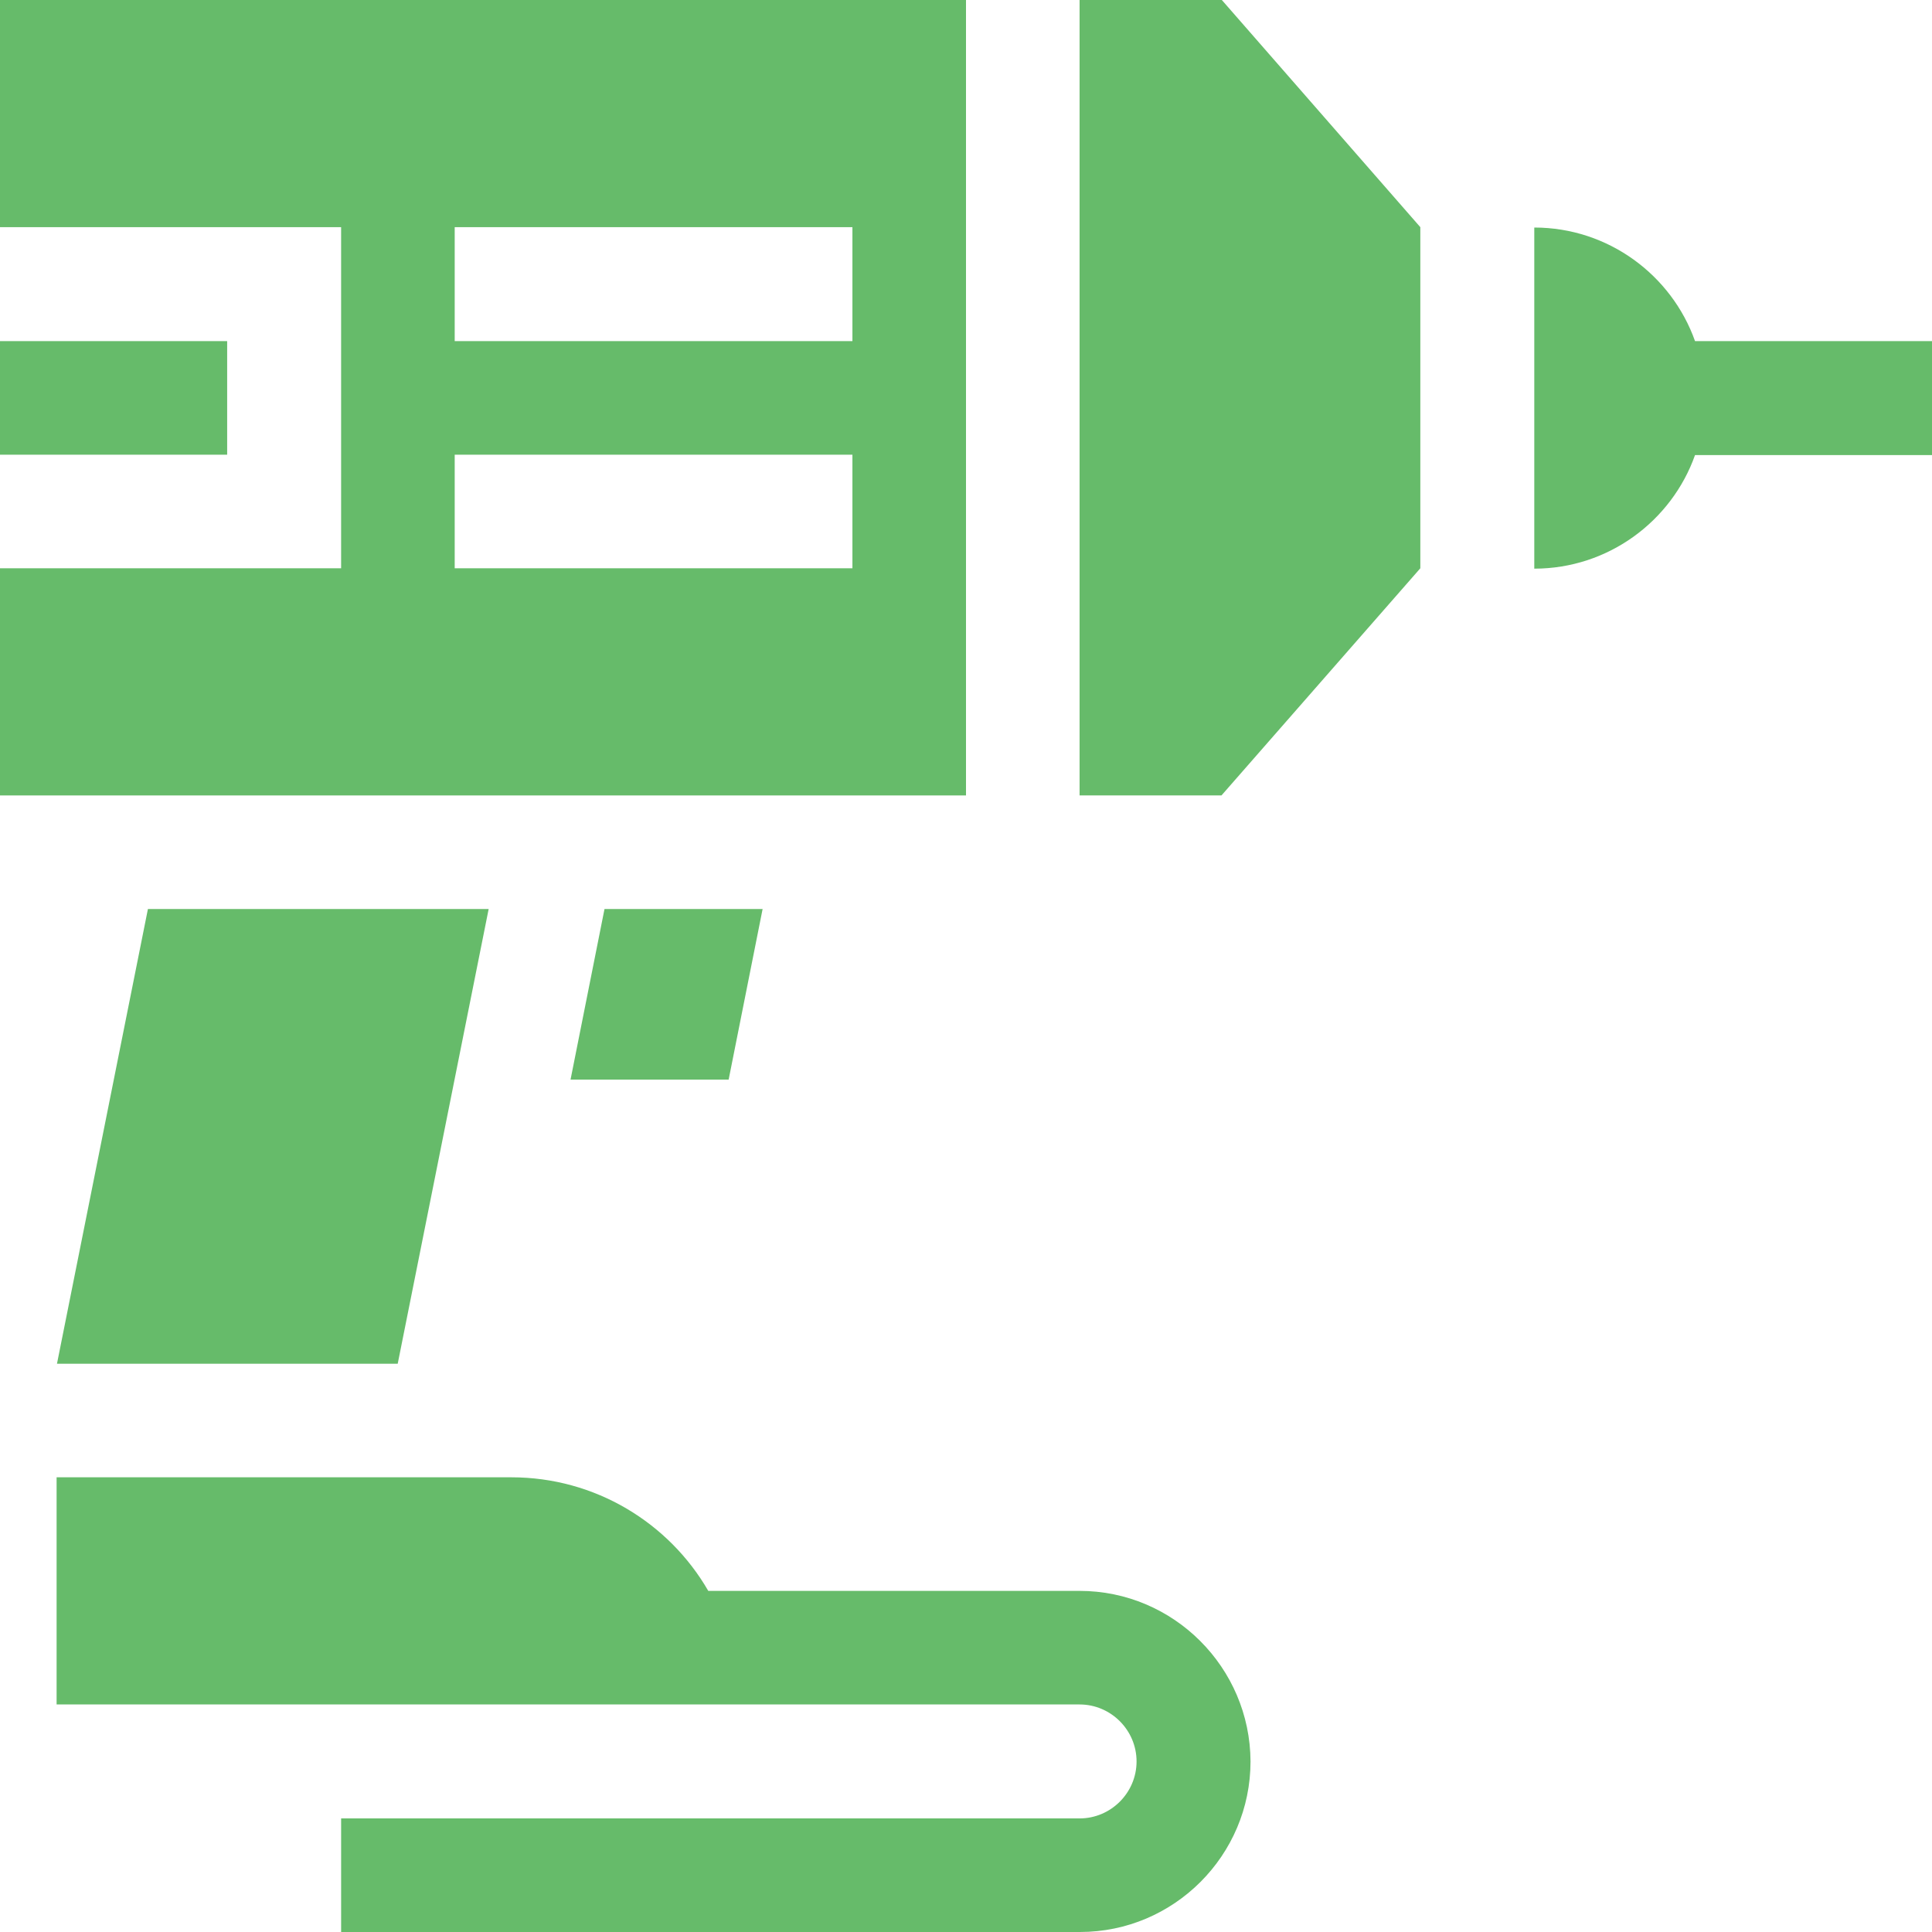
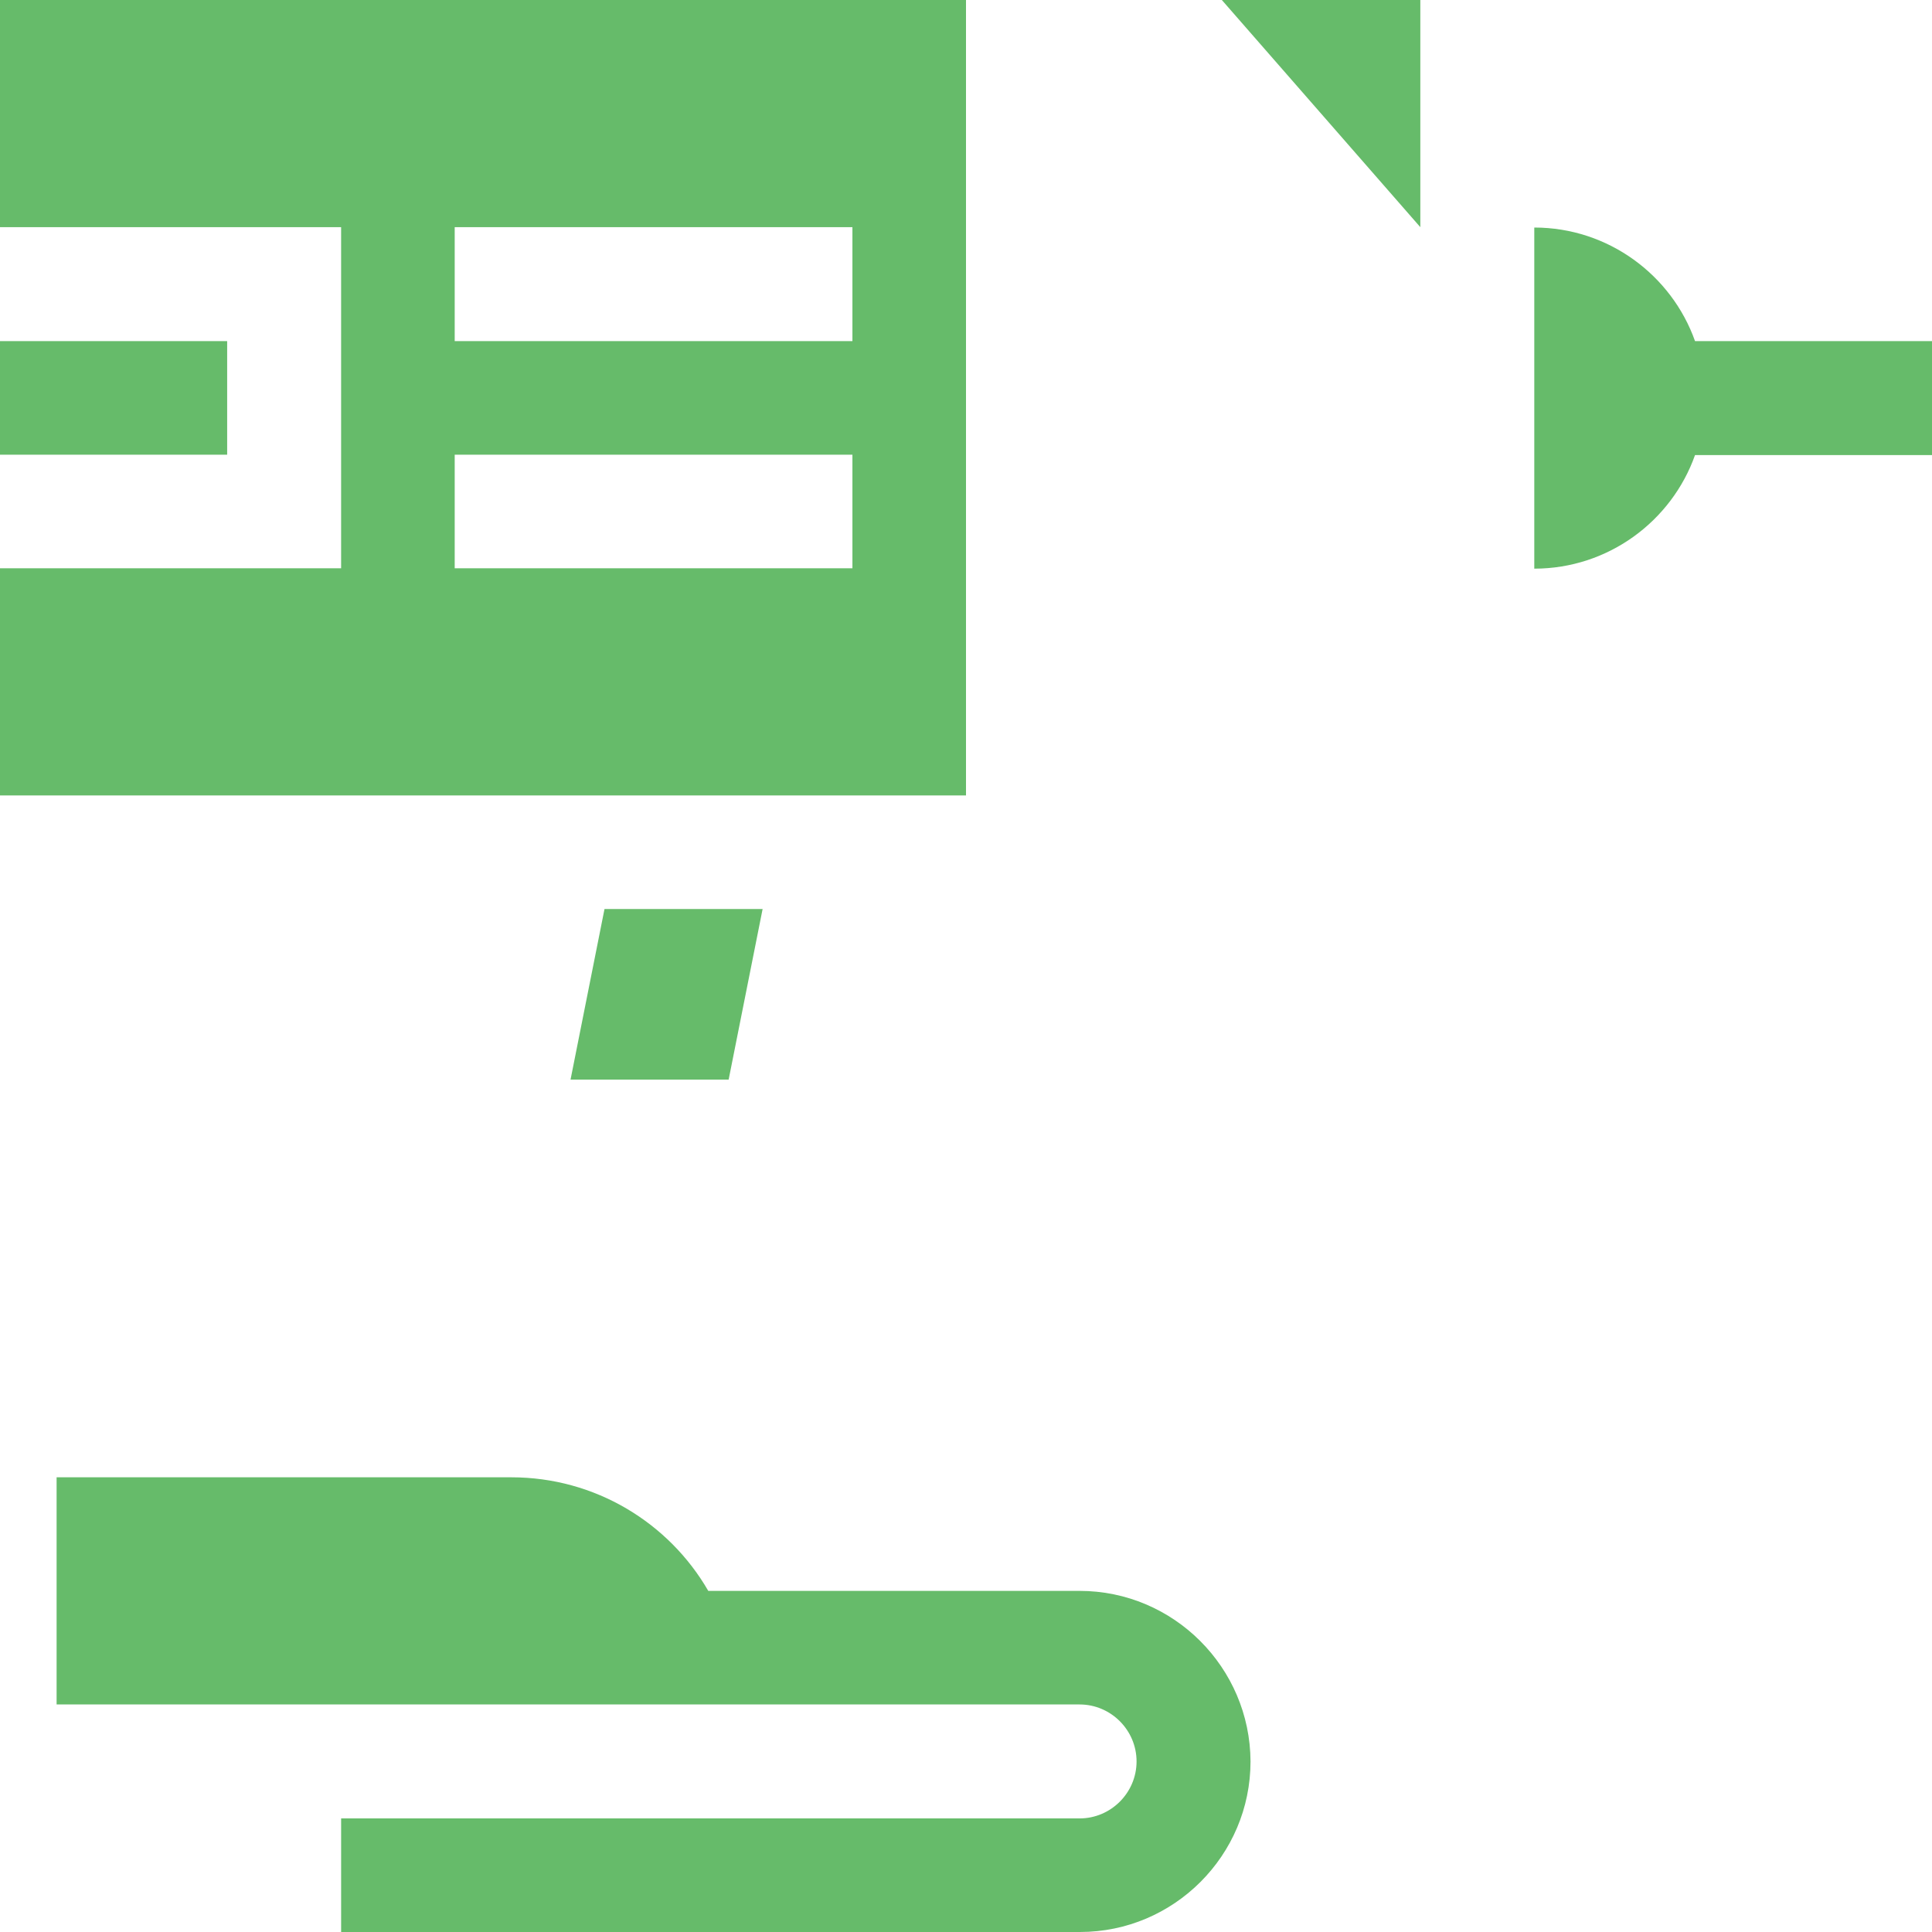
<svg xmlns="http://www.w3.org/2000/svg" id="Capa_1" x="0px" y="0px" viewBox="0 0 512 512" style="enable-background:new 0 0 512 512;" xml:space="preserve">
  <style type="text/css"> .st0{fill:#66BB6A;} </style>
  <g id="XMLID_333_">
    <path id="XMLID_343_" class="st0" d="M512,90.4h-62.8c-6.2-17.5-23-30.1-42.6-30.1v90.4c19.6,0,36.4-12.6,42.6-30.1H512V90.4z" />
-     <path id="XMLID_342_" class="st0" d="M286.1,0v210.8h37.6l52.7-60.2V60.2L323.8,0H286.1z" />
+     <path id="XMLID_342_" class="st0" d="M286.1,0h37.6l52.7-60.2V60.2L323.8,0H286.1z" />
    <path id="XMLID_338_" class="st0" d="M256,0H0v60.2h90.4v90.4H0v60.2h256V0z M225.9,150.6H120.5v-30.1h105.4V150.6z M225.9,90.4 H120.5V60.2h105.4V90.4z" />
    <path id="XMLID_337_" class="st0" d="M0,90.4h60.2v30.1H0V90.4z" />
    <path id="XMLID_336_" class="st0" d="M286.1,421.6h-98.4c-10.4-18-29.9-30.1-52.2-30.1c-10.8,0-104.2,0-120.5,0v60.2h271.1 c8.3,0,15.1,6.8,15.1,15.1s-6.8,15.1-15.1,15.1H90.4V512h195.8c24.9,0,45.2-20.3,45.2-45.2C331.3,441.9,311,421.6,286.1,421.6z" />
    <path id="XMLID_335_" class="st0" d="M193.1,286.1l9-45.2h-41.9l-9,45.2H193.1z" />
-     <path id="XMLID_334_" class="st0" d="M105.4,361.4l24.1-120.5H39.2L15.1,361.4H105.4z" />
  </g>
</svg>